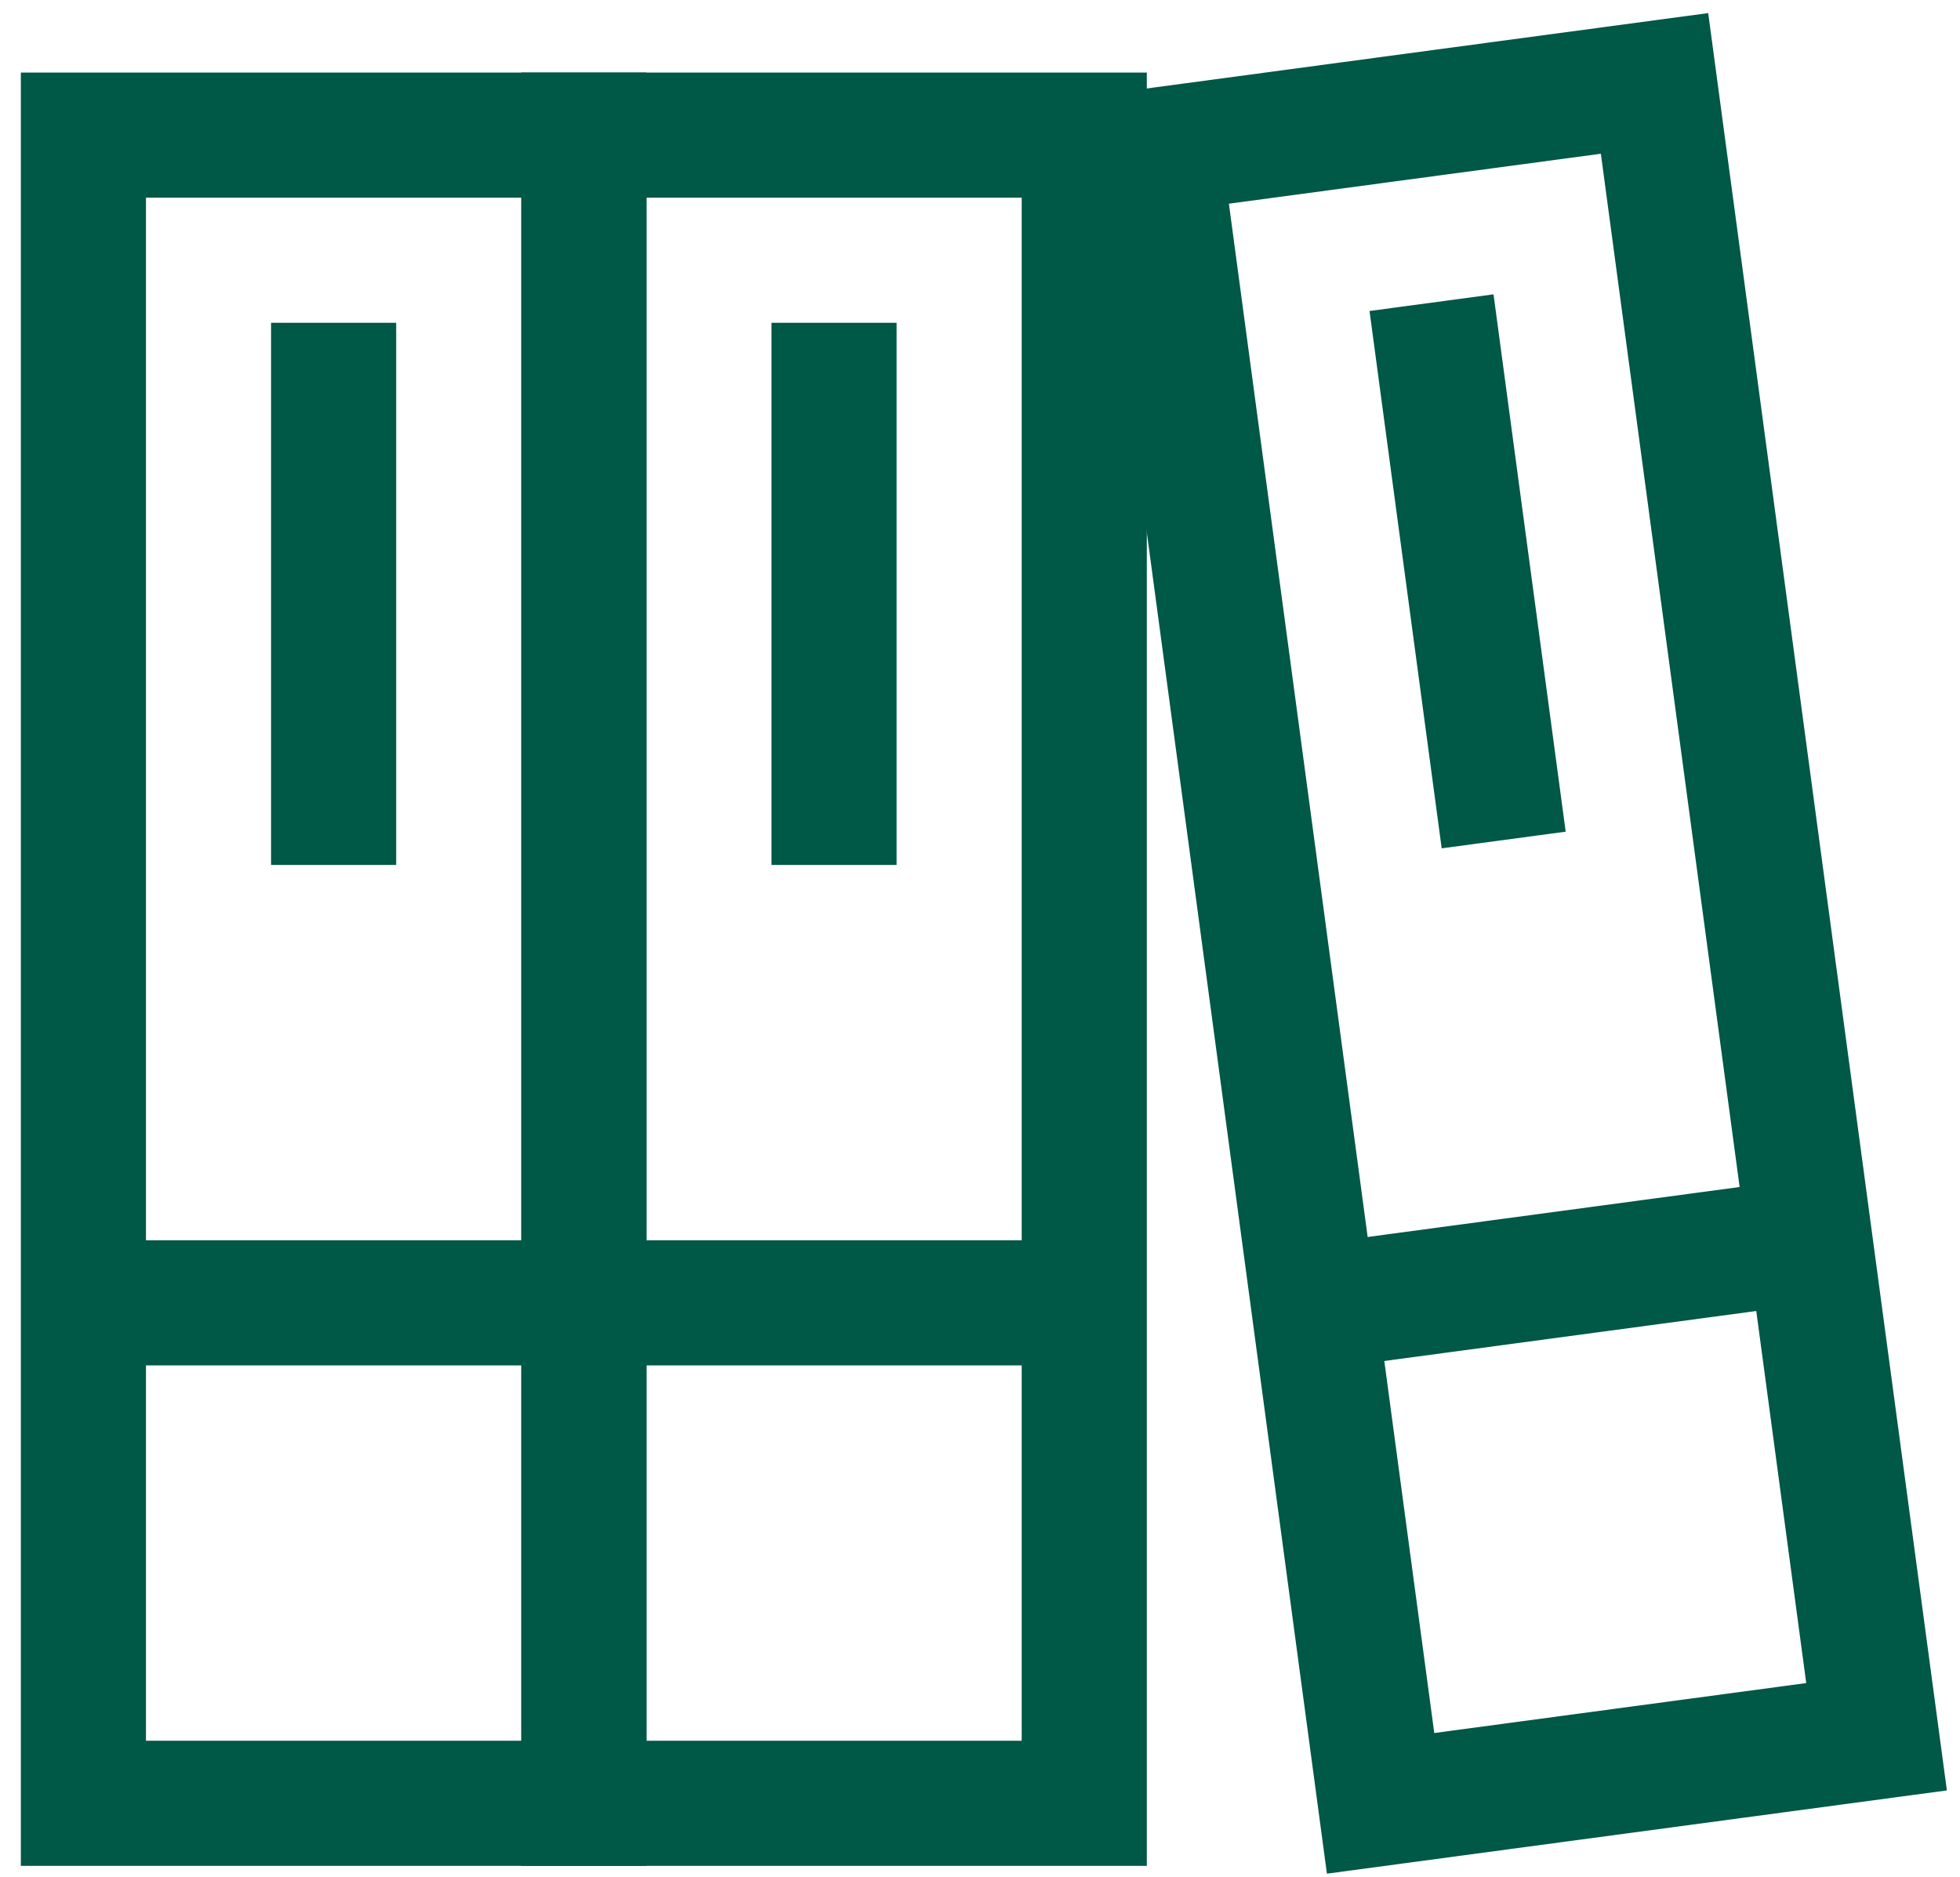
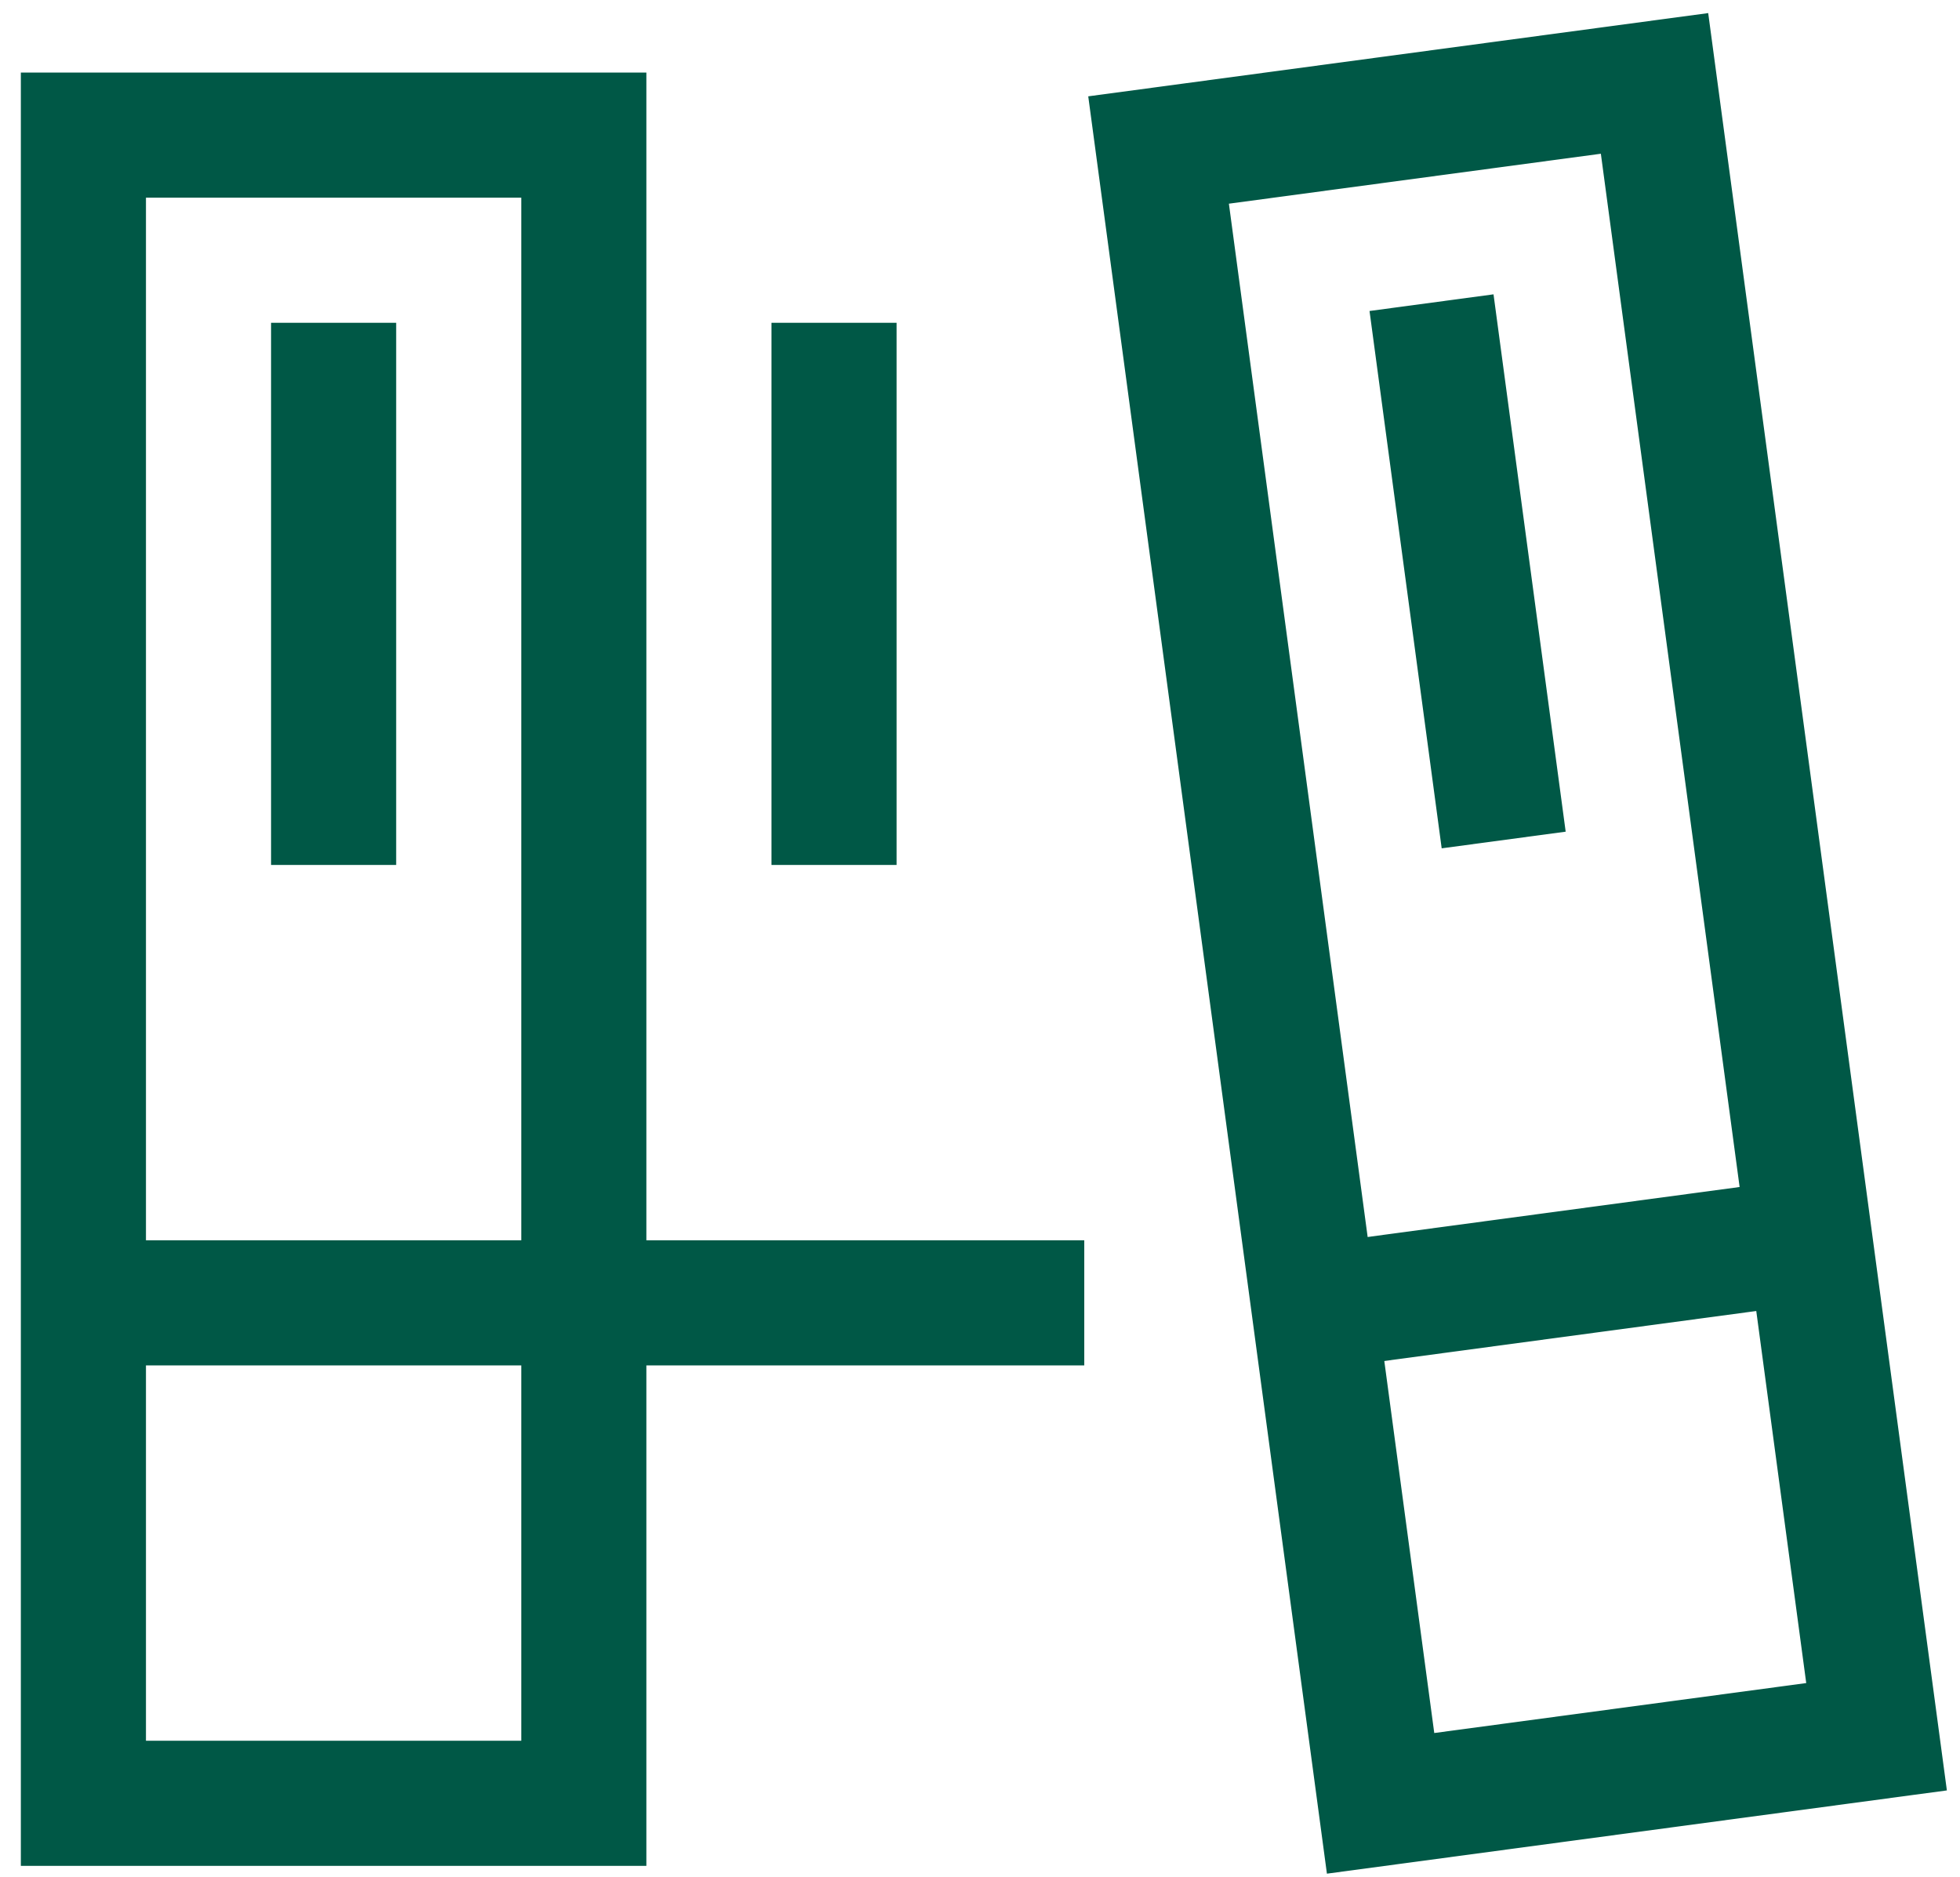
<svg xmlns="http://www.w3.org/2000/svg" width="47" height="45" viewBox="0 0 47 45" fill="none">
  <path d="M2 31.24H14" stroke="#005846" stroke-width="3" stroke-miterlimit="10" />
  <path d="M14 31.24H26" stroke="#005846" stroke-width="3" stroke-miterlimit="10" />
  <path d="M31.509 31.347L43.402 29.749" stroke="#005846" stroke-width="3" stroke-miterlimit="10" />
  <path d="M14 3.24H2V43.24H14V3.24Z" stroke="#005846" stroke-width="3" stroke-miterlimit="10" stroke-linecap="square" />
  <path d="M8 9.24V19.24" stroke="#005846" stroke-width="3" stroke-miterlimit="10" stroke-linecap="square" />
-   <path d="M26 3.24H14V43.24H26V3.24Z" stroke="#005846" stroke-width="3" stroke-miterlimit="10" stroke-linecap="square" />
  <path d="M20 9.24V19.24" stroke="#005846" stroke-width="3" stroke-miterlimit="10" stroke-linecap="square" />
  <path d="M39.675 2L27.782 3.597L33.106 43.241L44.999 41.644L39.675 2Z" stroke="#005846" stroke-width="3" stroke-miterlimit="10" stroke-linecap="square" />
  <path d="M34.527 8.744L35.858 18.655" stroke="#005846" stroke-width="3" stroke-miterlimit="10" stroke-linecap="square" />
</svg>